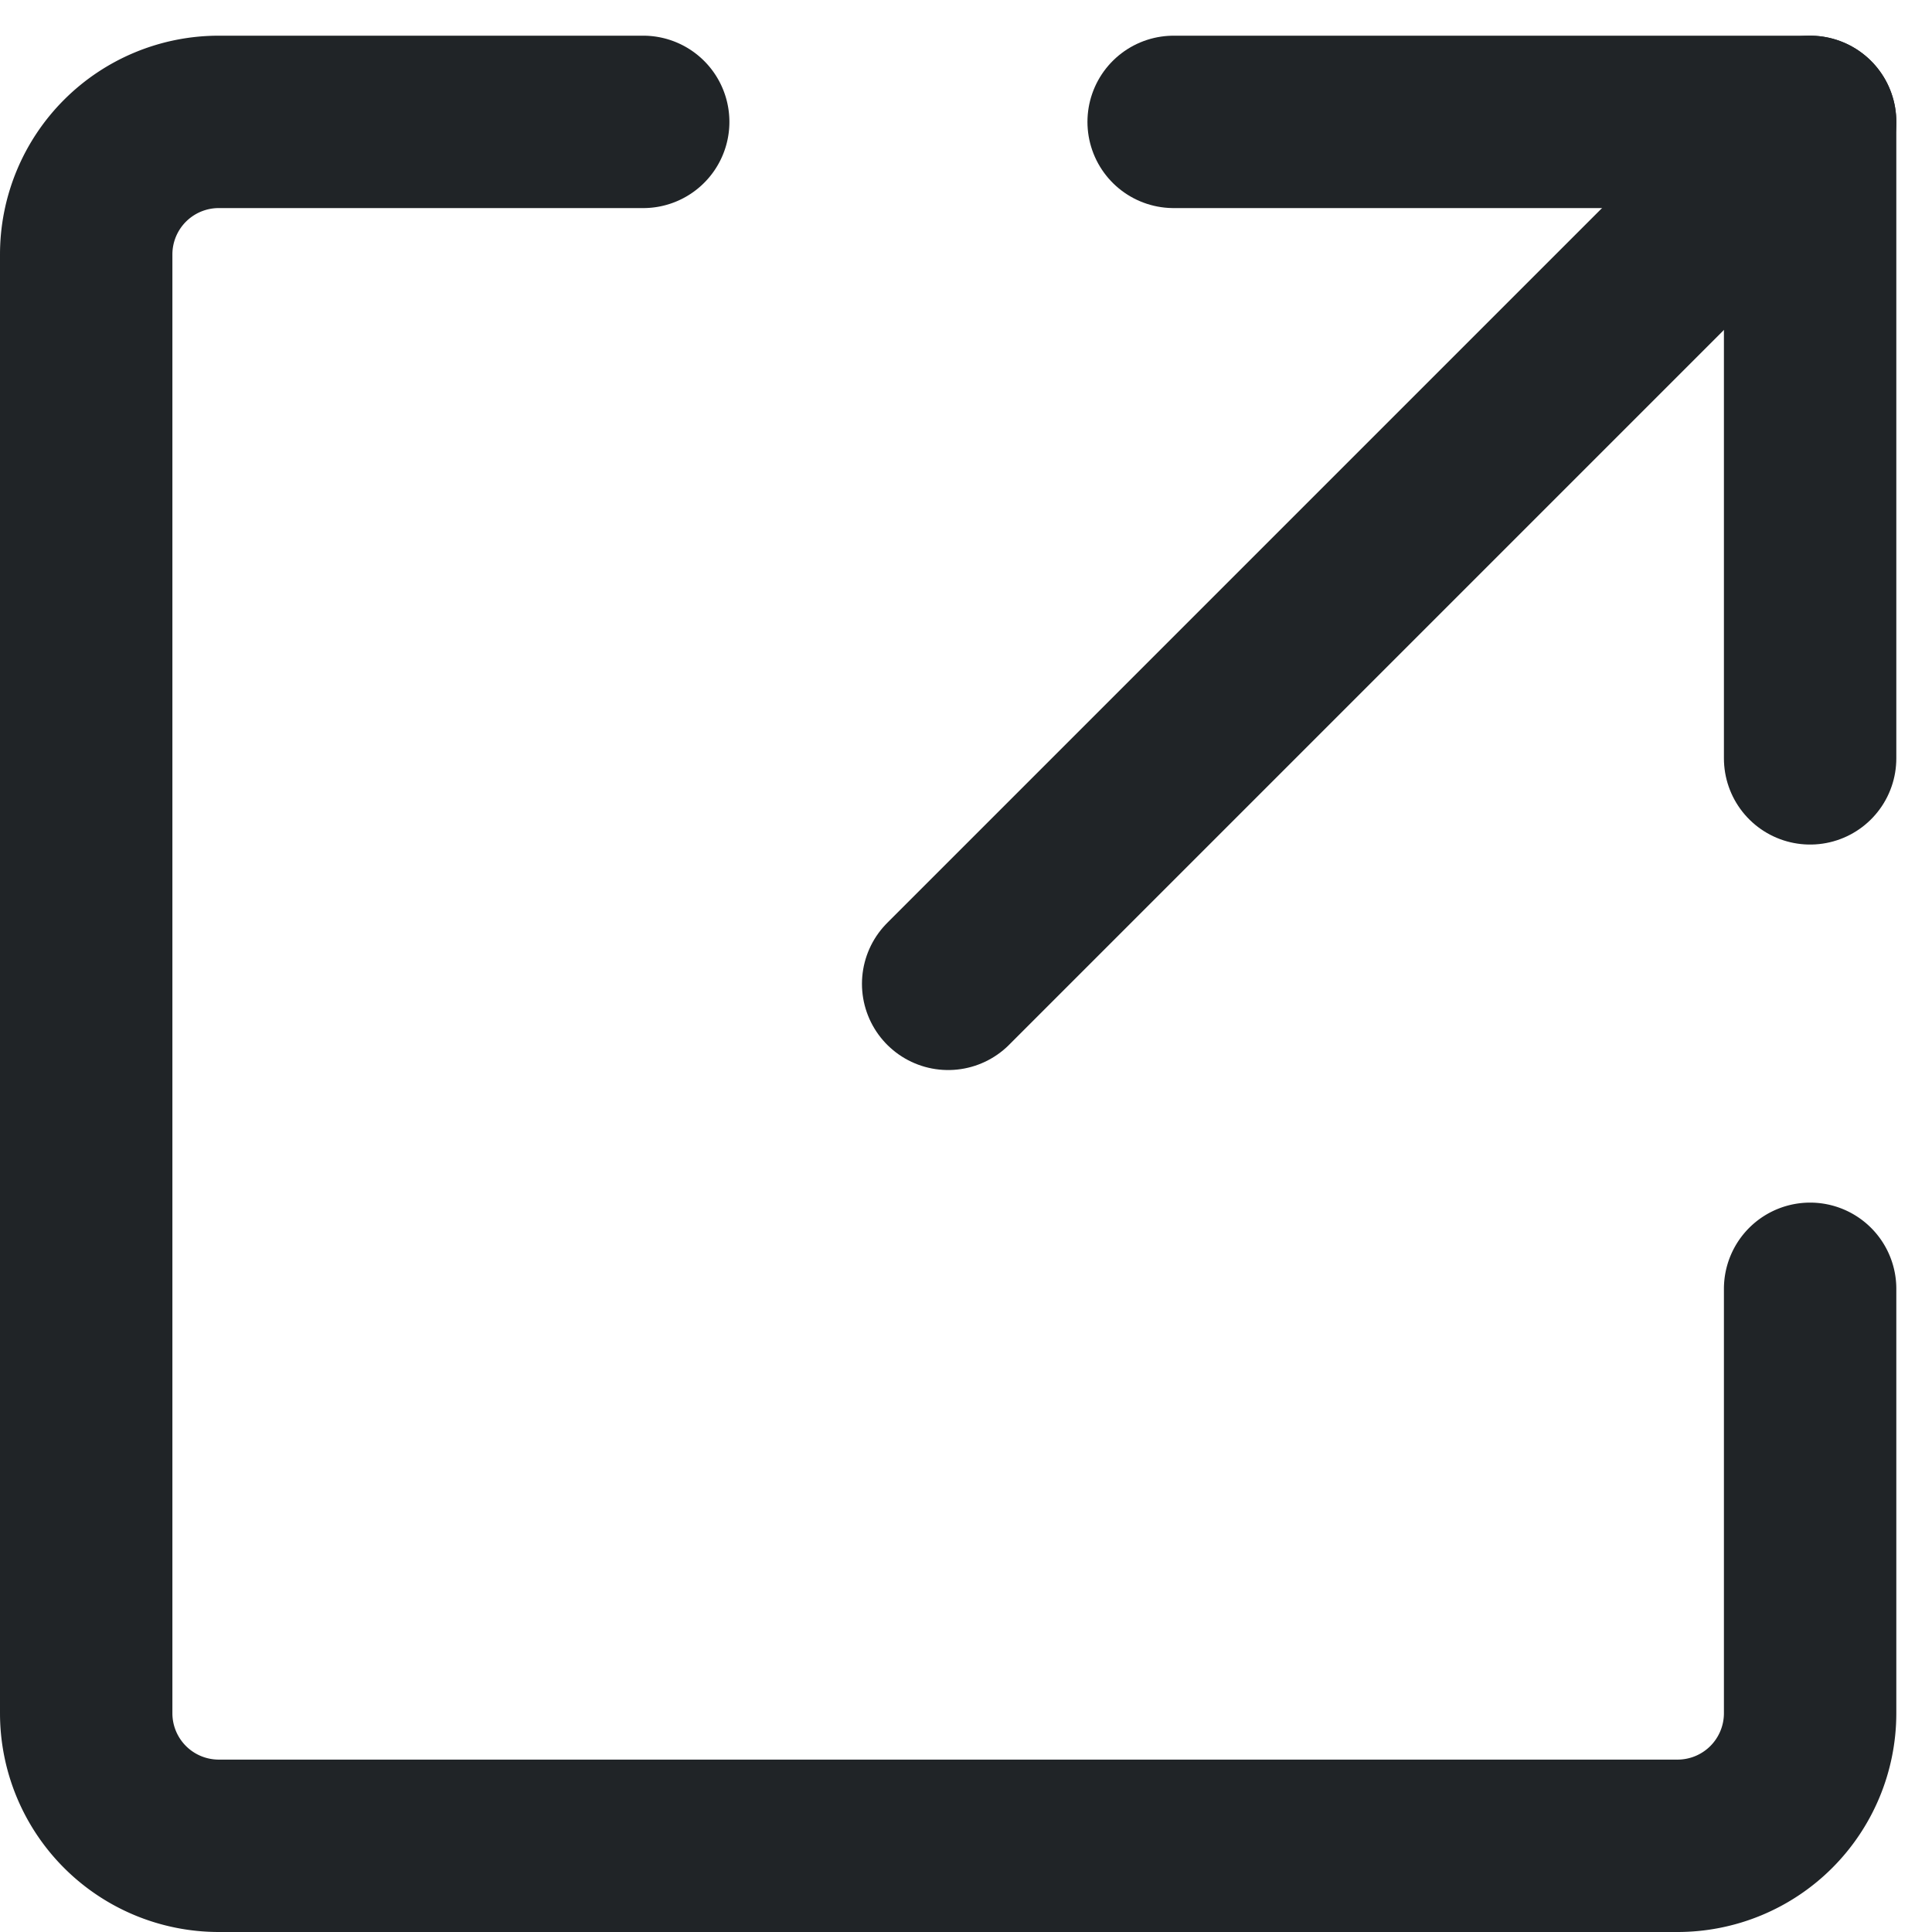
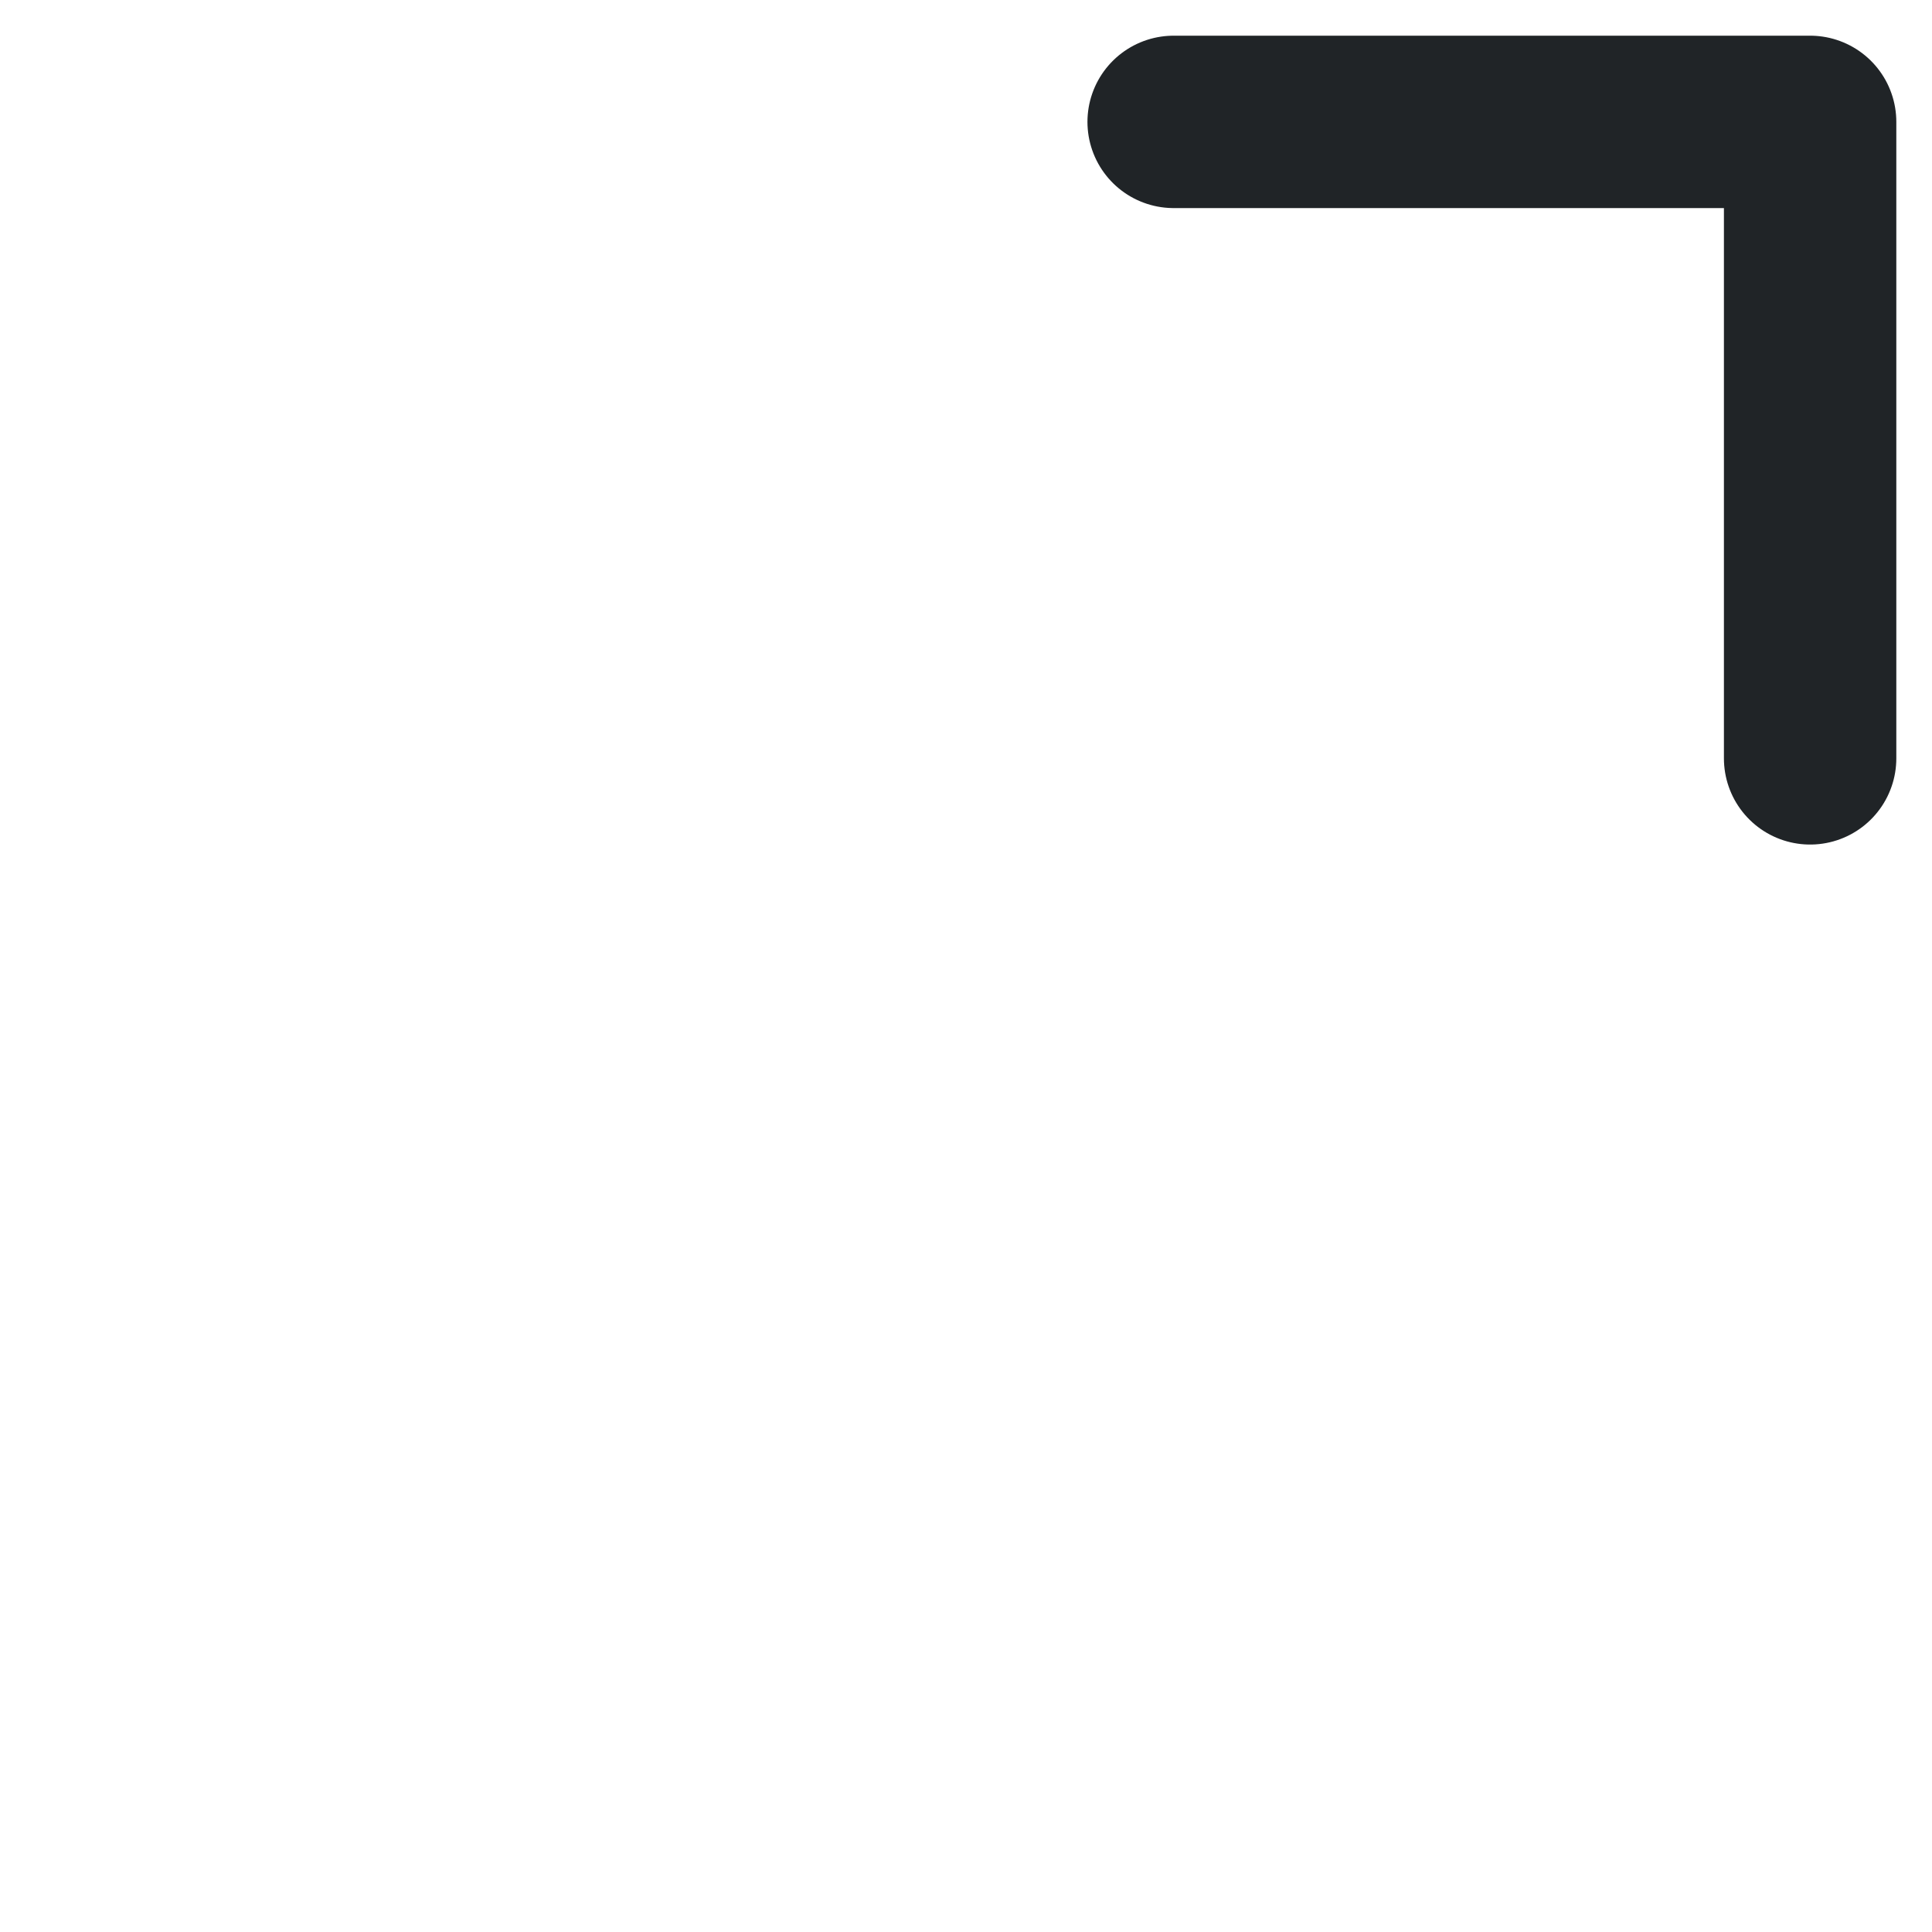
<svg xmlns="http://www.w3.org/2000/svg" width="11.207" height="11.207">
  <g fill="none" stroke="#202427" stroke-linecap="round" stroke-linejoin="round">
-     <path data-name="Tracé 2079" d="M10.5 7.476v2.462a.769.769 0 0 1-.769.769H1.269A.769.769 0 0 1 .5 9.938V1.476a.769.769 0 0 1 .769-.769h2.462" />
    <path data-name="Tracé 2080" d="M6.808.707H10.5v3.692" />
-     <path data-name="Ligne 108" d="m10.5.707-5 5" />
  </g>
</svg>